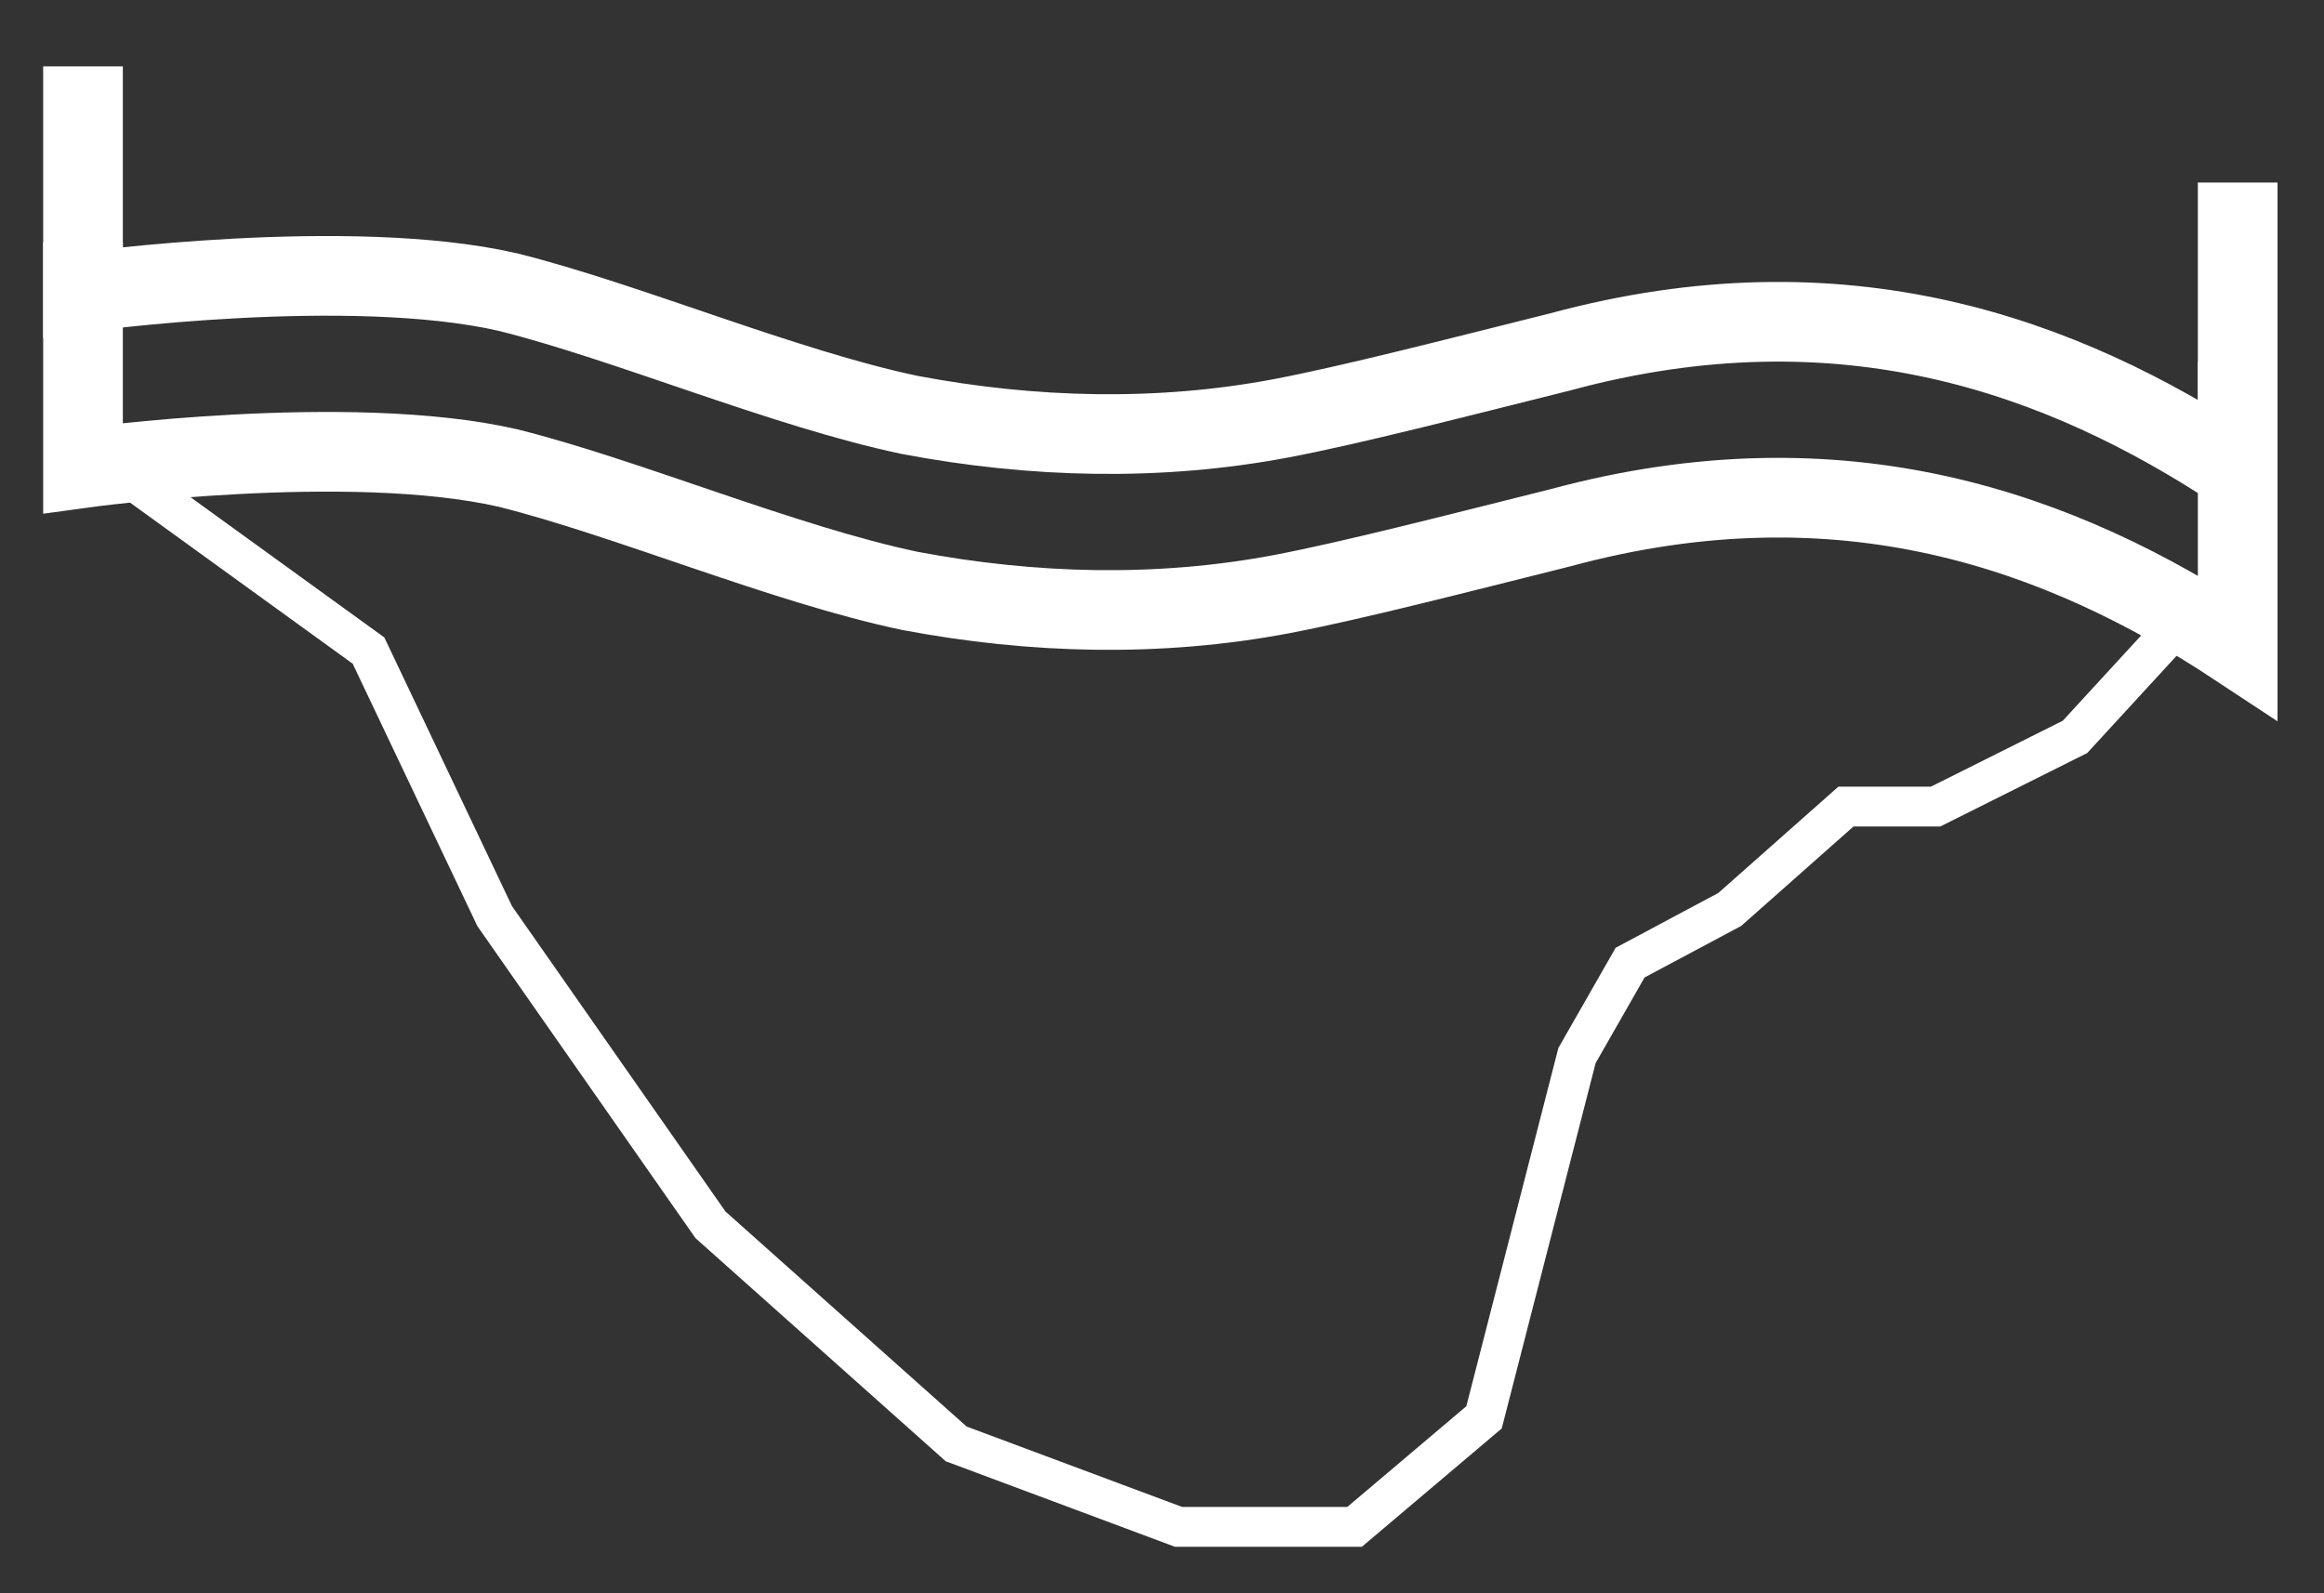
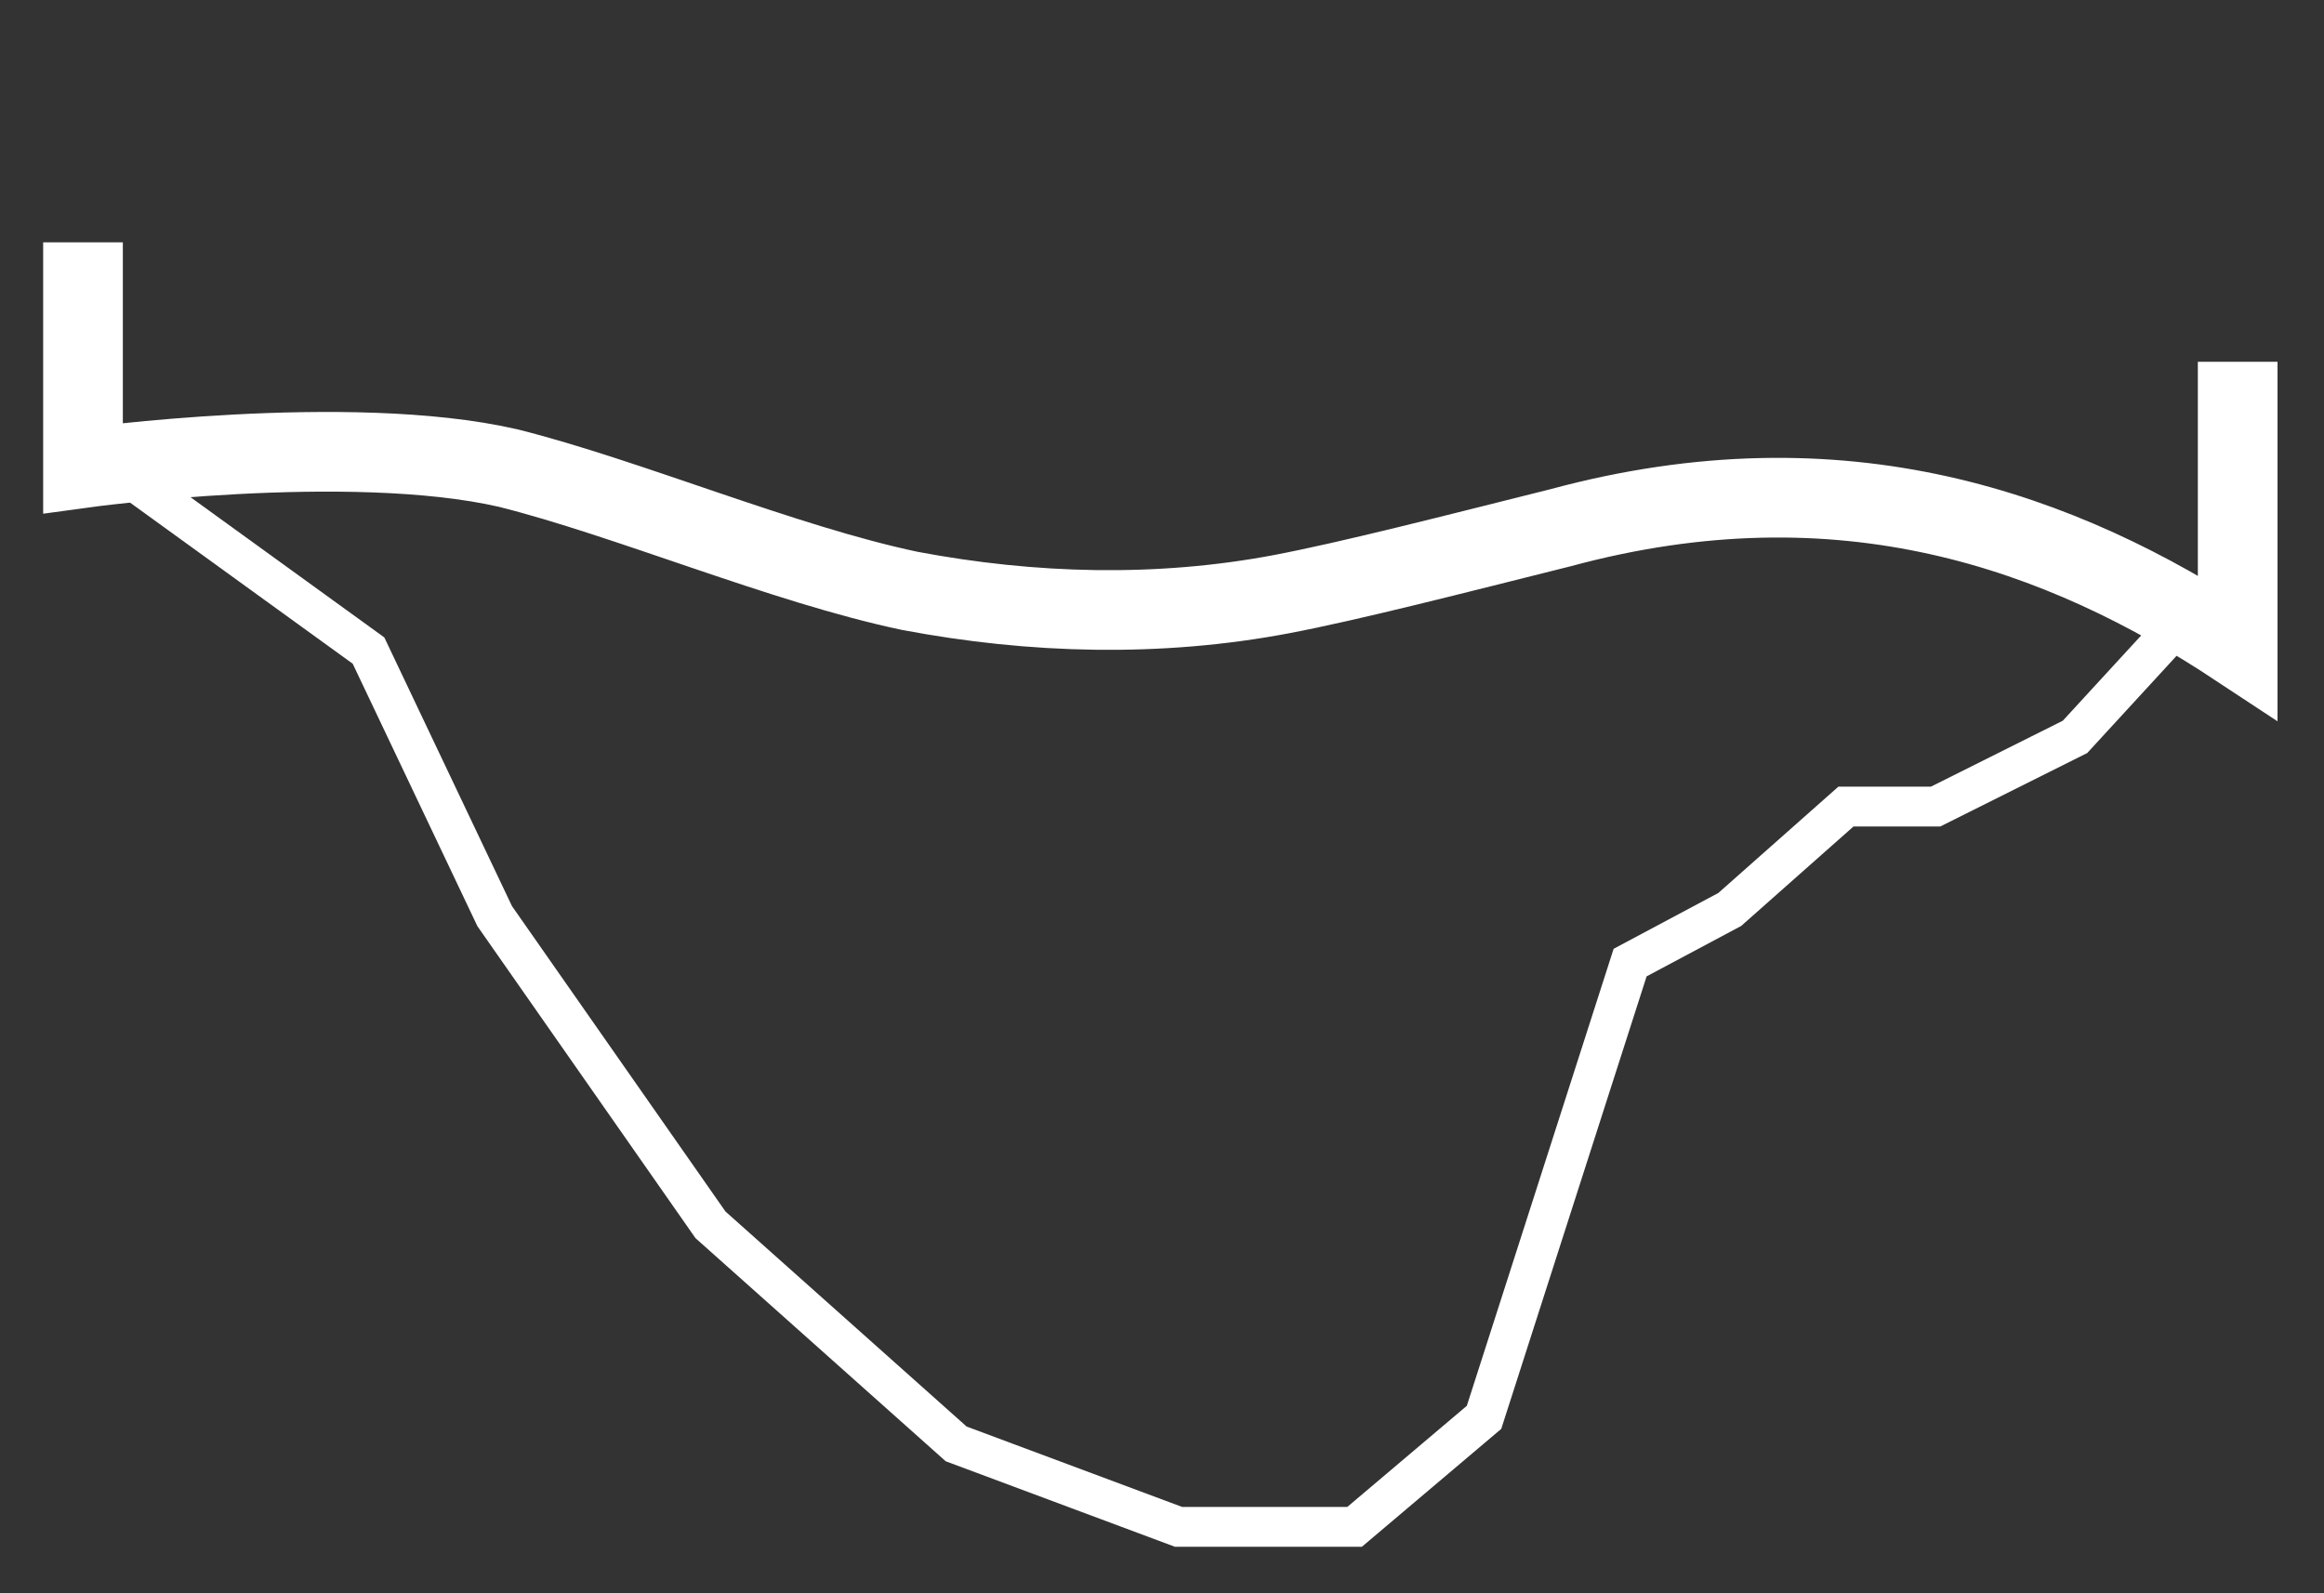
<svg xmlns="http://www.w3.org/2000/svg" width="70" height="48" viewBox="0 0 70 48" fill="none">
  <rect x="0" y="0" width="70" height="48" fill="#333333" stroke="none" />
  <path d="M2.5 7.3V14.1C2.5 14.1 10.5 13 15.3 14.1C18.9 15 23.6 17 27.4 17.8C31.1 18.5 34.9 18.6 38.6 17.9C40.7 17.5 43.8 16.7 47 15.9C55.5 13.6 62.1 16 67.4 19.5V10.9" stroke="white" stroke-width="2.4" stroke-miterlimit="10" />
-   <path d="M2.5 2V8.8C2.5 8.8 10.5 7.7 15.3 8.8C18.9 9.7 23.6 11.7 27.4 12.5C31.1 13.2 34.9 13.3 38.6 12.6C40.7 12.2 43.8 11.4 47 10.6C55.5 8.3 62.1 10.7 67.4 14.2V5.5" stroke="white" stroke-width="2.4" stroke-miterlimit="10" />
-   <path d="M3.5 14.1L11.1 19.6L14.9 27.6L21.4 36.9L28.8 43.5L35.5 46H40.8L44.7 42.7L47.5 31.8L49.1 29L52.1 27.4L55.6 24.3H58.3L62.5 22.2L65.9 18.5" stroke="white" stroke-width="1.2" stroke-miterlimit="10" />
+   <path d="M3.5 14.1L11.1 19.6L14.9 27.6L21.4 36.9L28.8 43.5L35.5 46H40.8L44.7 42.7L49.1 29L52.1 27.4L55.6 24.3H58.3L62.5 22.2L65.9 18.5" stroke="white" stroke-width="1.2" stroke-miterlimit="10" />
</svg>